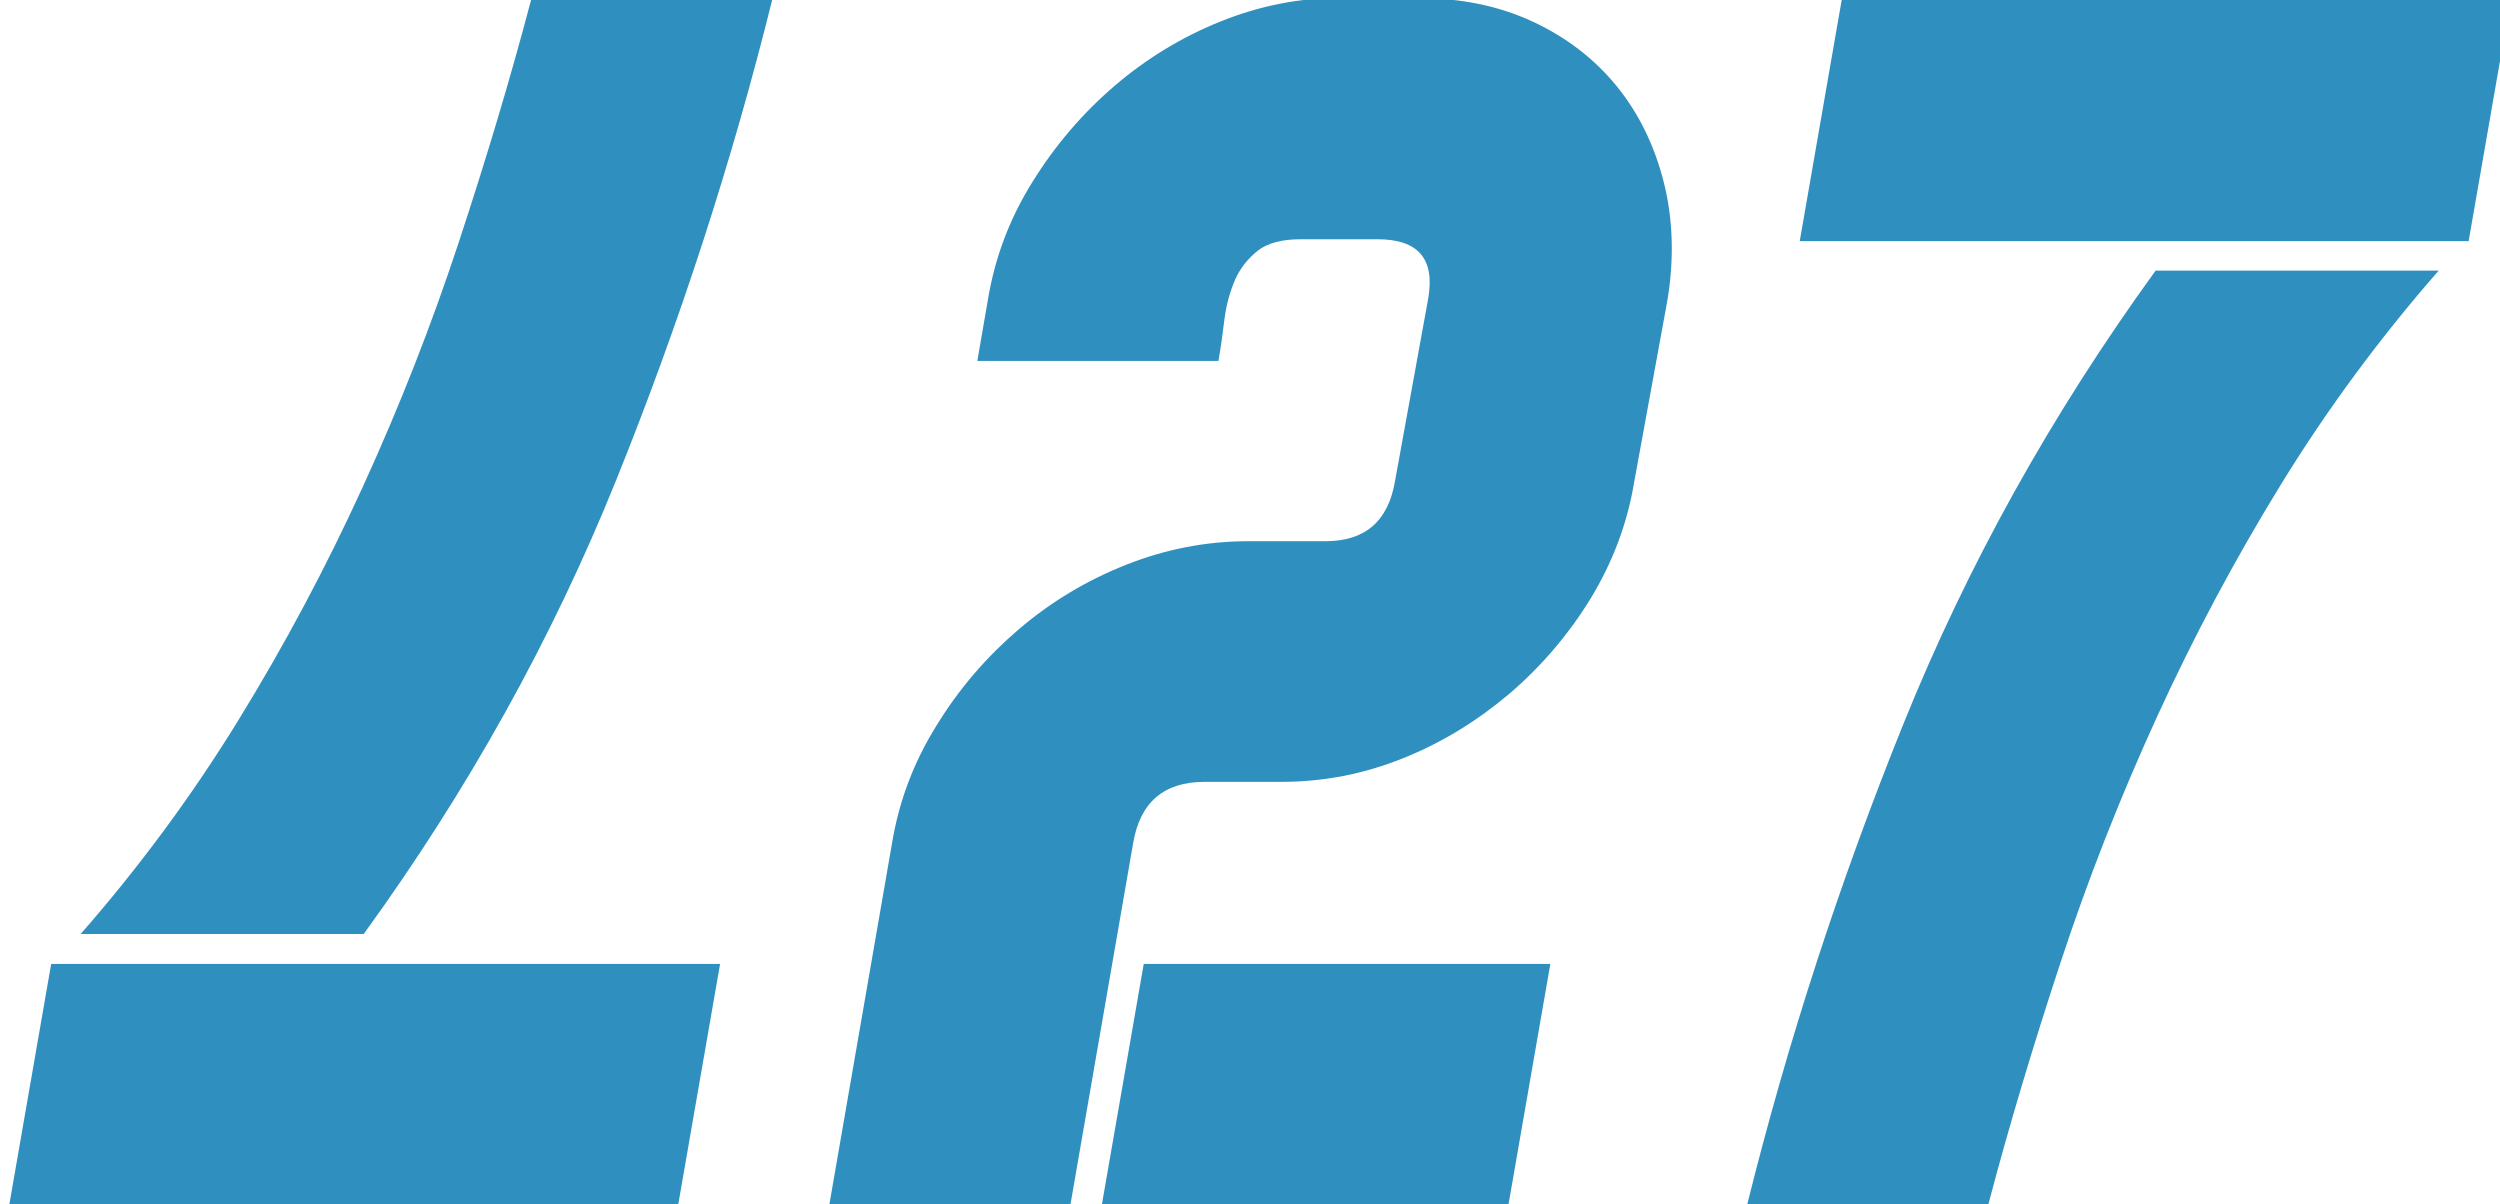
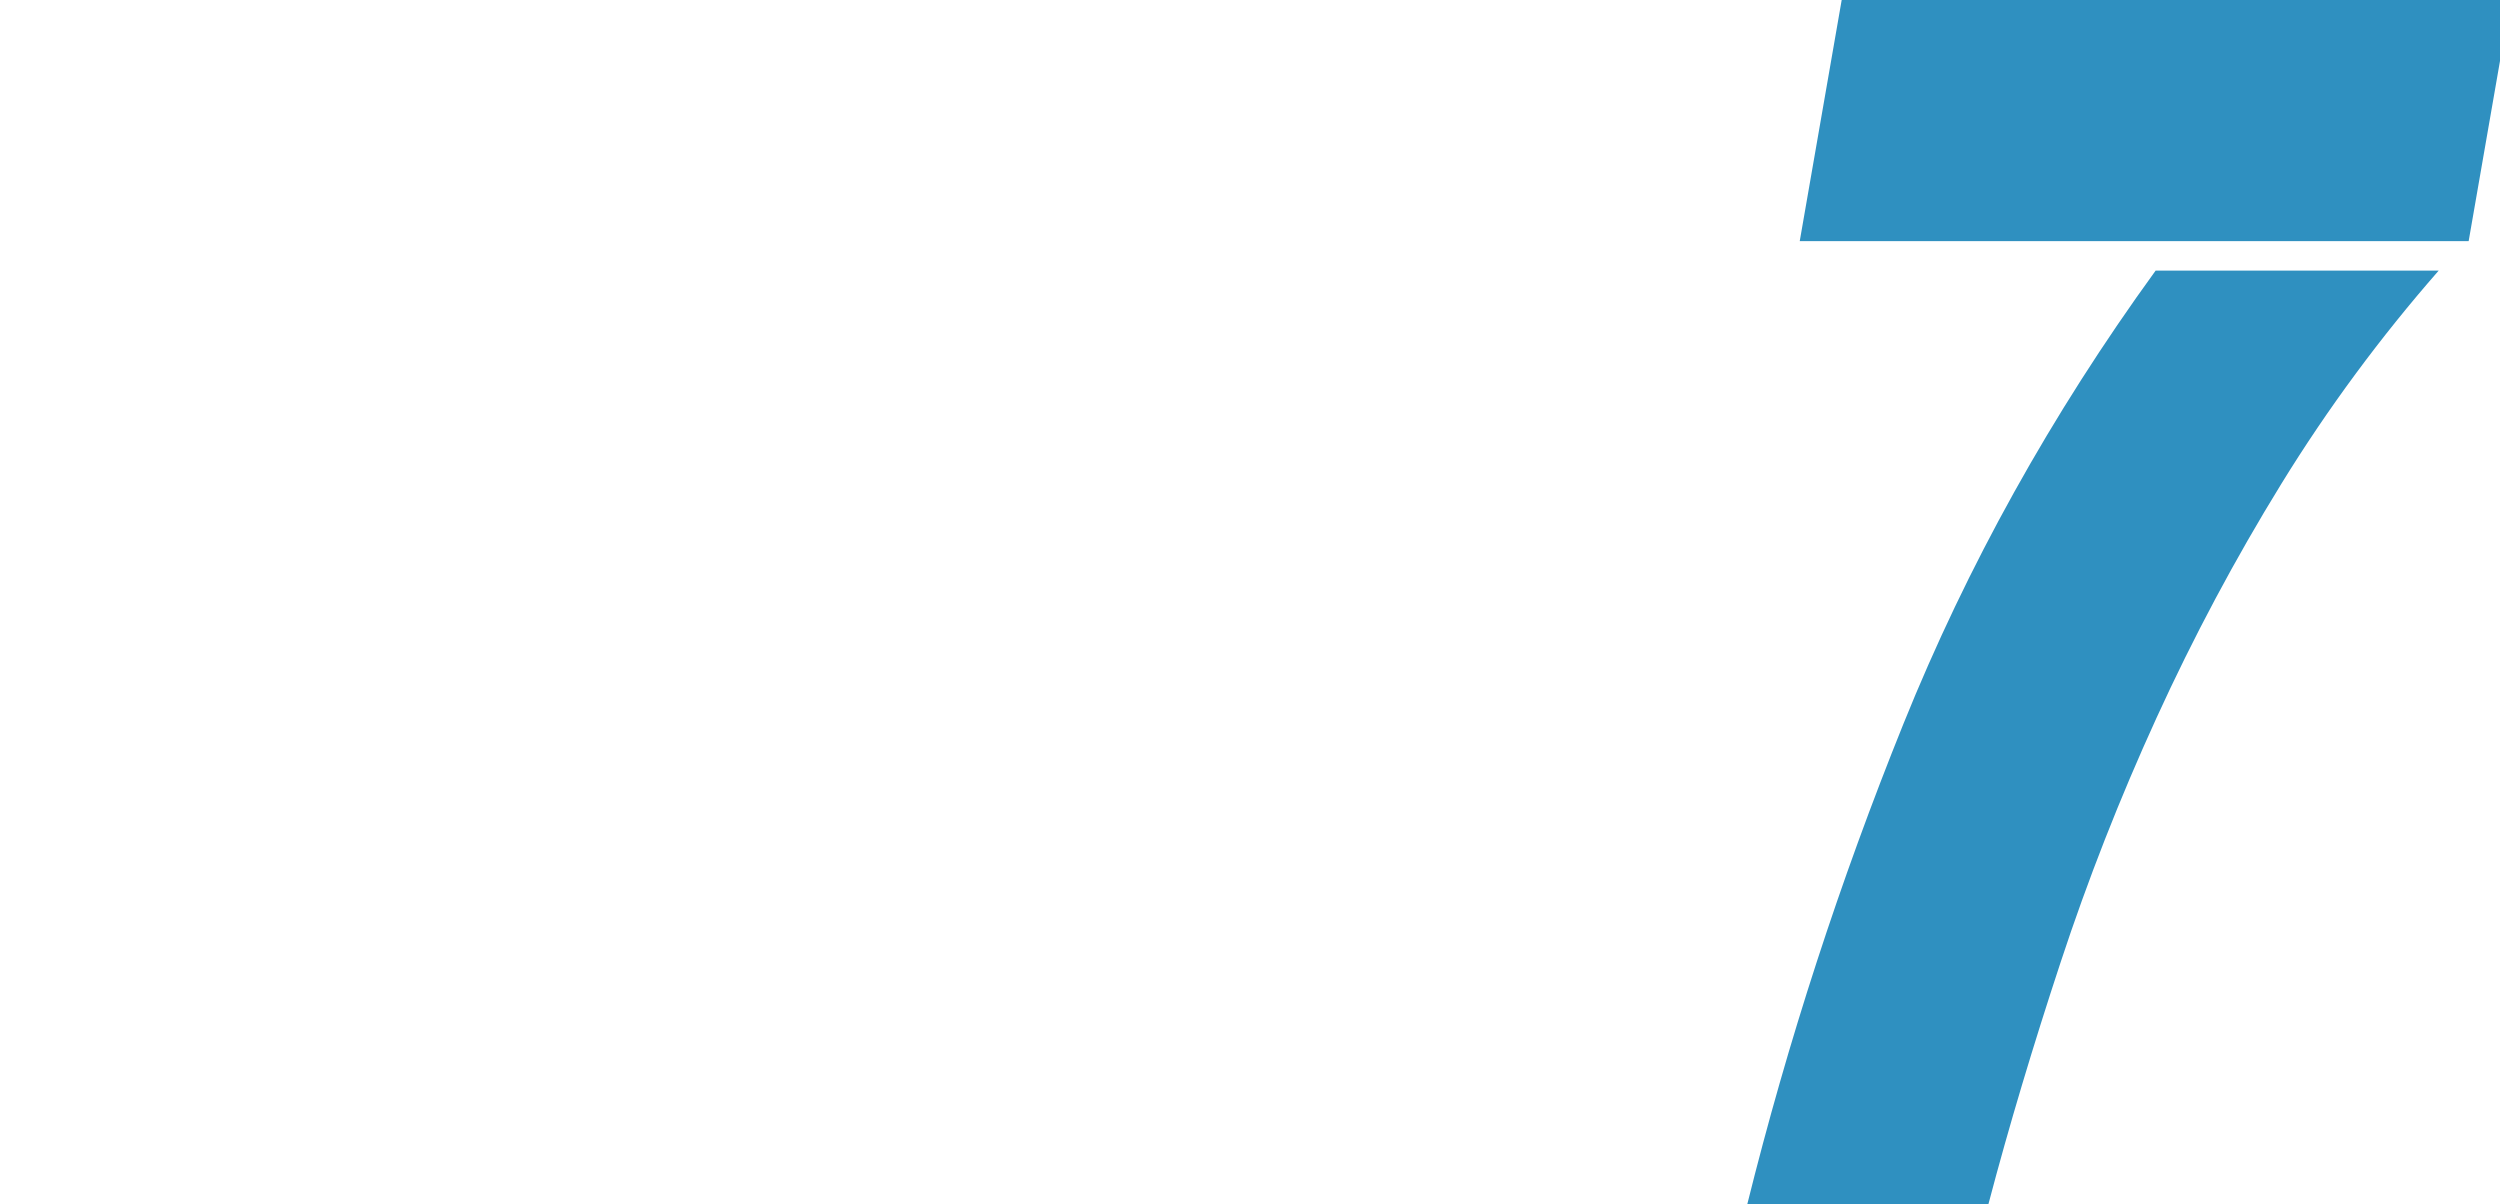
<svg xmlns="http://www.w3.org/2000/svg" version="1.1" id="Layer_1" x="0px" y="0px" viewBox="0 0 542.3 261.2" style="enable-background:new 0 0 542.3 261.2;" xml:space="preserve">
  <style type="text/css">
	.st0{fill:#2F90C0;}
</style>
  <g>
    <g>
-       <path class="st0" d="M307.9-0.4c9.1,0,17.3,1.7,24.6,5.1c7.3,3.4,13.4,8.1,18.2,14c4.8,5.9,8.2,12.9,10.2,20.8    c2,7.9,2.3,16.5,0.8,25.6l-7.2,39.4c-1.5,9.1-4.7,17.5-9.5,25.4c-4.8,7.8-10.7,14.7-17.6,20.6c-7,5.9-14.6,10.6-23.1,14    c-8.5,3.4-17.2,5.1-26.3,5.1h-16.7c-8.8,0-14,4.4-15.5,13.3l-13.6,78.4h-52.3l13.6-78.4c1.5-9.1,4.7-17.6,9.7-25.6    c4.9-8,10.9-14.9,17.8-20.8c6.9-5.9,14.7-10.6,23.3-14c8.6-3.4,17.4-5.1,26.5-5.1h16.7c8.6,0,13.6-4.3,15.1-13l7.2-39.6    c1.5-8.6-2.1-12.9-11-12.9h-16.7c-4,0-7.1,0.8-9.3,2.5c-2.1,1.7-3.8,3.8-4.9,6.3c-1.1,2.6-1.9,5.4-2.3,8.6c-0.4,3.2-0.8,6.2-1.3,9    H212l2.3-13.3c1.5-9.1,4.7-17.6,9.7-25.6c4.9-7.9,10.9-14.9,17.8-20.8c6.9-5.9,14.6-10.6,23.1-14c8.5-3.4,17.2-5.1,26.3-5.1    L307.9-0.4L307.9-0.4z M336.3,209.1l-9.1,52.3h-88.2l9.1-52.3H336.3z" />
      <path class="st0" d="M529,58.7c-12.6,14.4-24,29.8-34.1,46.2c-10.1,16.4-19.1,33.3-27.1,50.8s-14.9,35.1-20.8,53    c-5.9,17.9-11.2,35.5-15.7,52.6H379c8.8-35.4,20.1-70.1,33.9-104.3c13.8-34.2,32-67,54.7-98.3H529z M390.4,52.3L399.5,0h145.1    l-9.1,52.3H390.4z" />
-       <path class="st0" d="M17.5,202.6c12.6-14.4,24-29.8,34.1-46.2c10.1-16.4,19.1-33.3,27.1-50.8s14.9-35.1,20.8-53    c5.9-17.9,11.2-35.5,15.7-52.6h52.3c-8.8,35.4-20.1,70.1-33.9,104.3c-13.8,34.2-32,67-54.7,98.3H17.5z M156.2,209.1l-9.1,52.3H2    l9.1-52.3H156.2z" />
    </g>
  </g>
</svg>